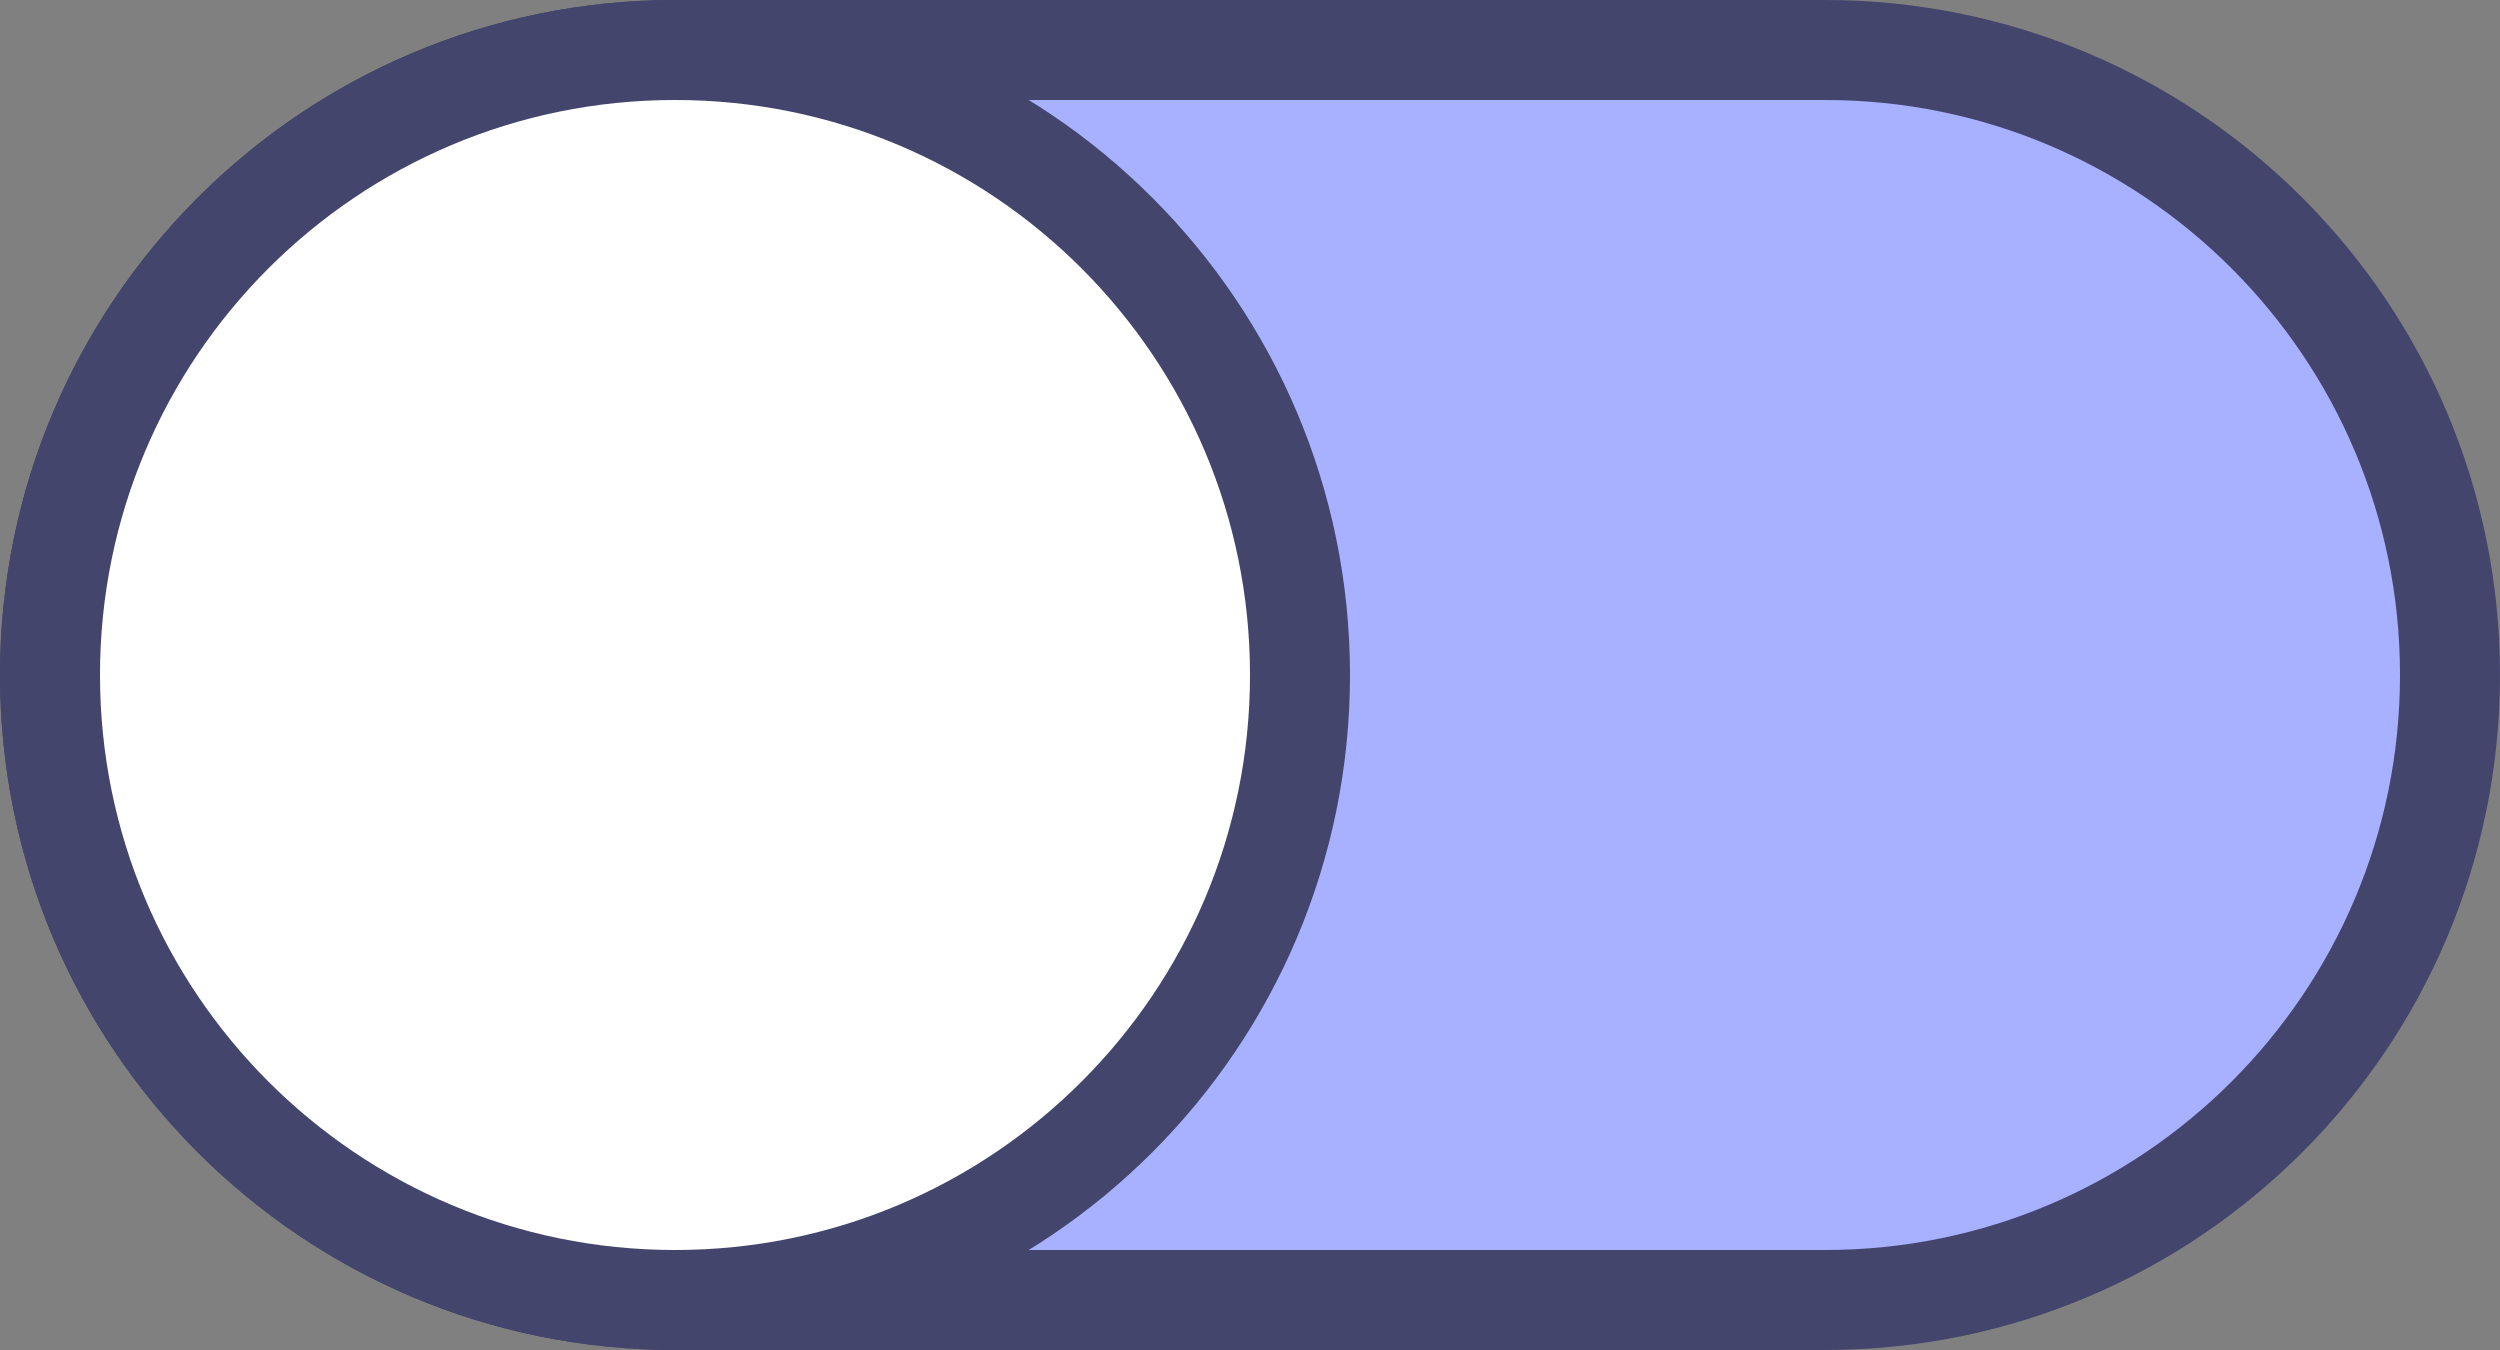
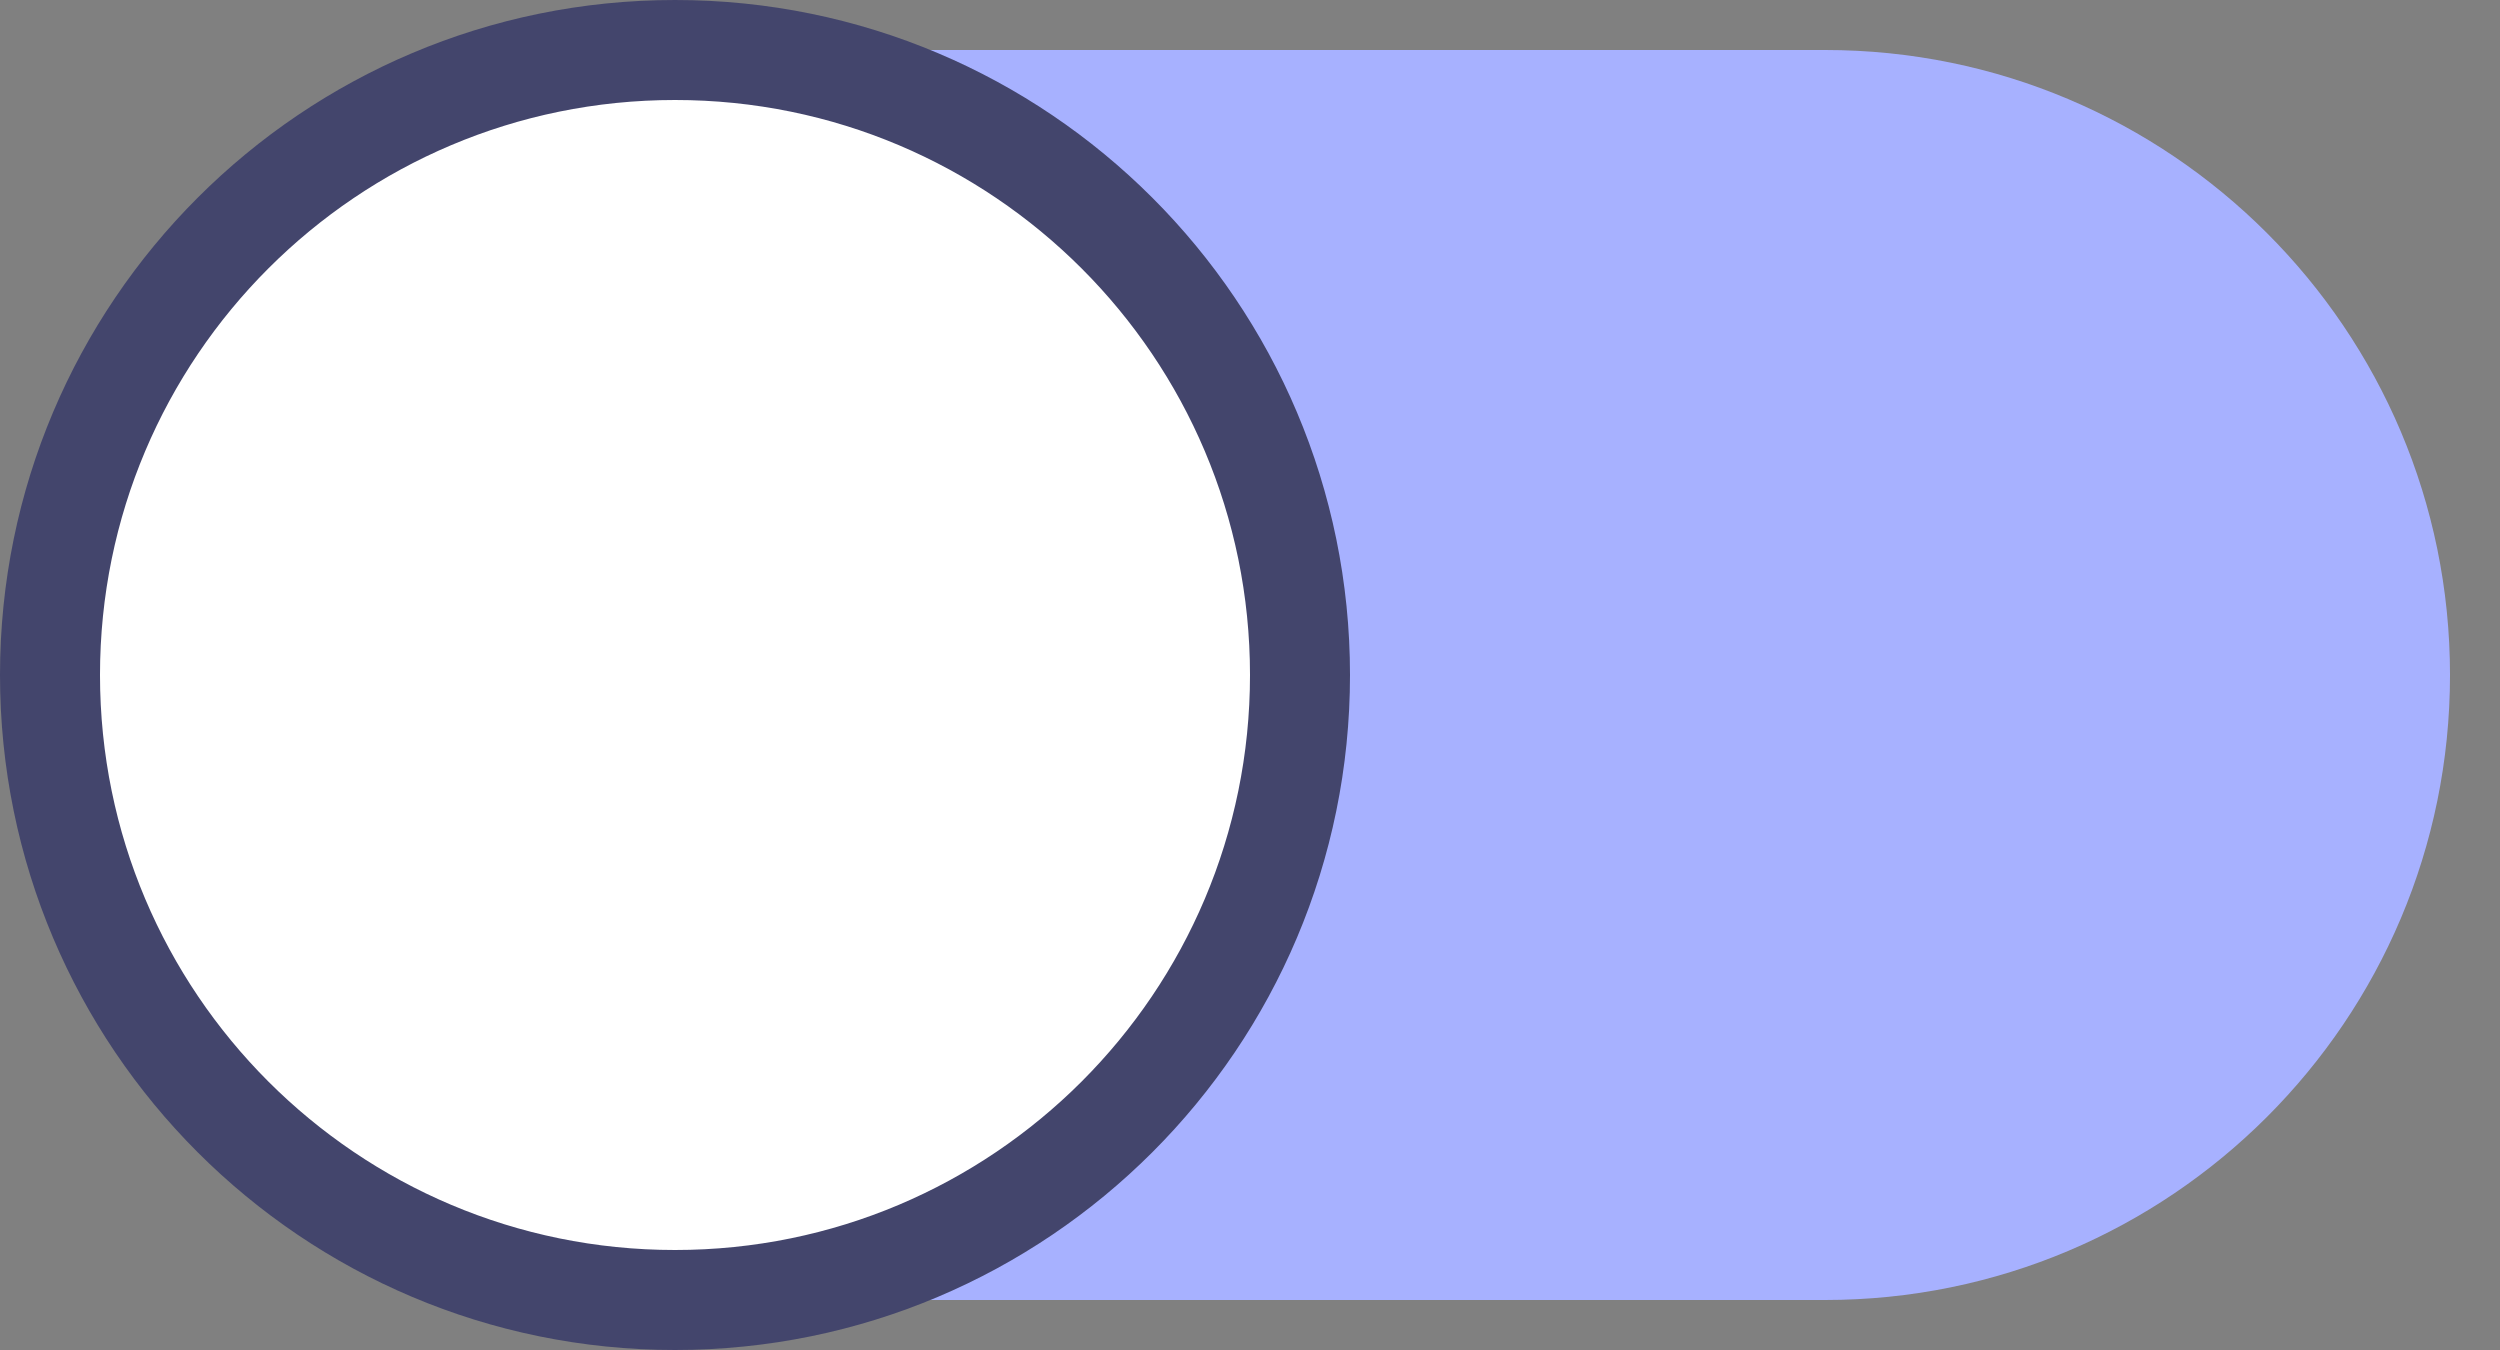
<svg xmlns="http://www.w3.org/2000/svg" id="SvgjsSvg1058" version="1.1" width="50" height="27" viewBox="0 0 50 27">
  <rect x="0" y="0" width="50" height="27" fill="#808080" stroke="none" />
  <title>icon 1</title>
  <desc>Created with Avocode.</desc>
  <defs id="SvgjsDefs1059" />
  <path id="SvgjsPath1060" d="M367 361.5C367 354.596 372.596 349 379.5 349H402.5C409.404 349 415 354.596 415 361.5V361.5C415 368.404 409.404 374 402.5 374H379.5C372.596 374 367 368.404 367 361.5Z " fill="#a7b1ff" fill-opacity="1" transform="matrix(1,0,0,1,-366,-348)" />
-   <path id="SvgjsPath1061" d="M367 361.5C367 354.596 372.596 349 379.5 349H402.5C409.404 349 415 354.596 415 361.5V361.5C415 368.404 409.404 374 402.5 374H379.5C372.596 374 367 368.404 367 361.5Z " fill-opacity="0" fill="#ffffff" stroke-dasharray="0" stroke-linejoin="round" stroke-linecap="round" stroke-opacity="1" stroke="#43456c" stroke-miterlimit="50" stroke-width="2" transform="matrix(1,0,0,1,-366,-348)" />
  <path id="SvgjsPath1062" d="M367 361.5C367 354.596 372.596 349 379.5 349V349C386.404 349 392 354.596 392 361.5V361.5C392 368.404 386.404 374 379.5 374V374C372.596 374 367 368.404 367 361.5Z " fill="#ffffff" fill-opacity="1" transform="matrix(1,0,0,1,-366,-348)" />
  <path id="SvgjsPath1063" d="M367 361.5C367 354.596 372.596 349 379.5 349V349C386.404 349 392 354.596 392 361.5V361.5C392 368.404 386.404 374 379.5 374V374C372.596 374 367 368.404 367 361.5Z " fill-opacity="0" fill="#ffffff" stroke-dasharray="0" stroke-linejoin="round" stroke-linecap="round" stroke-opacity="1" stroke="#43456c" stroke-miterlimit="50" stroke-width="2" transform="matrix(1,0,0,1,-366,-348)" />
</svg>